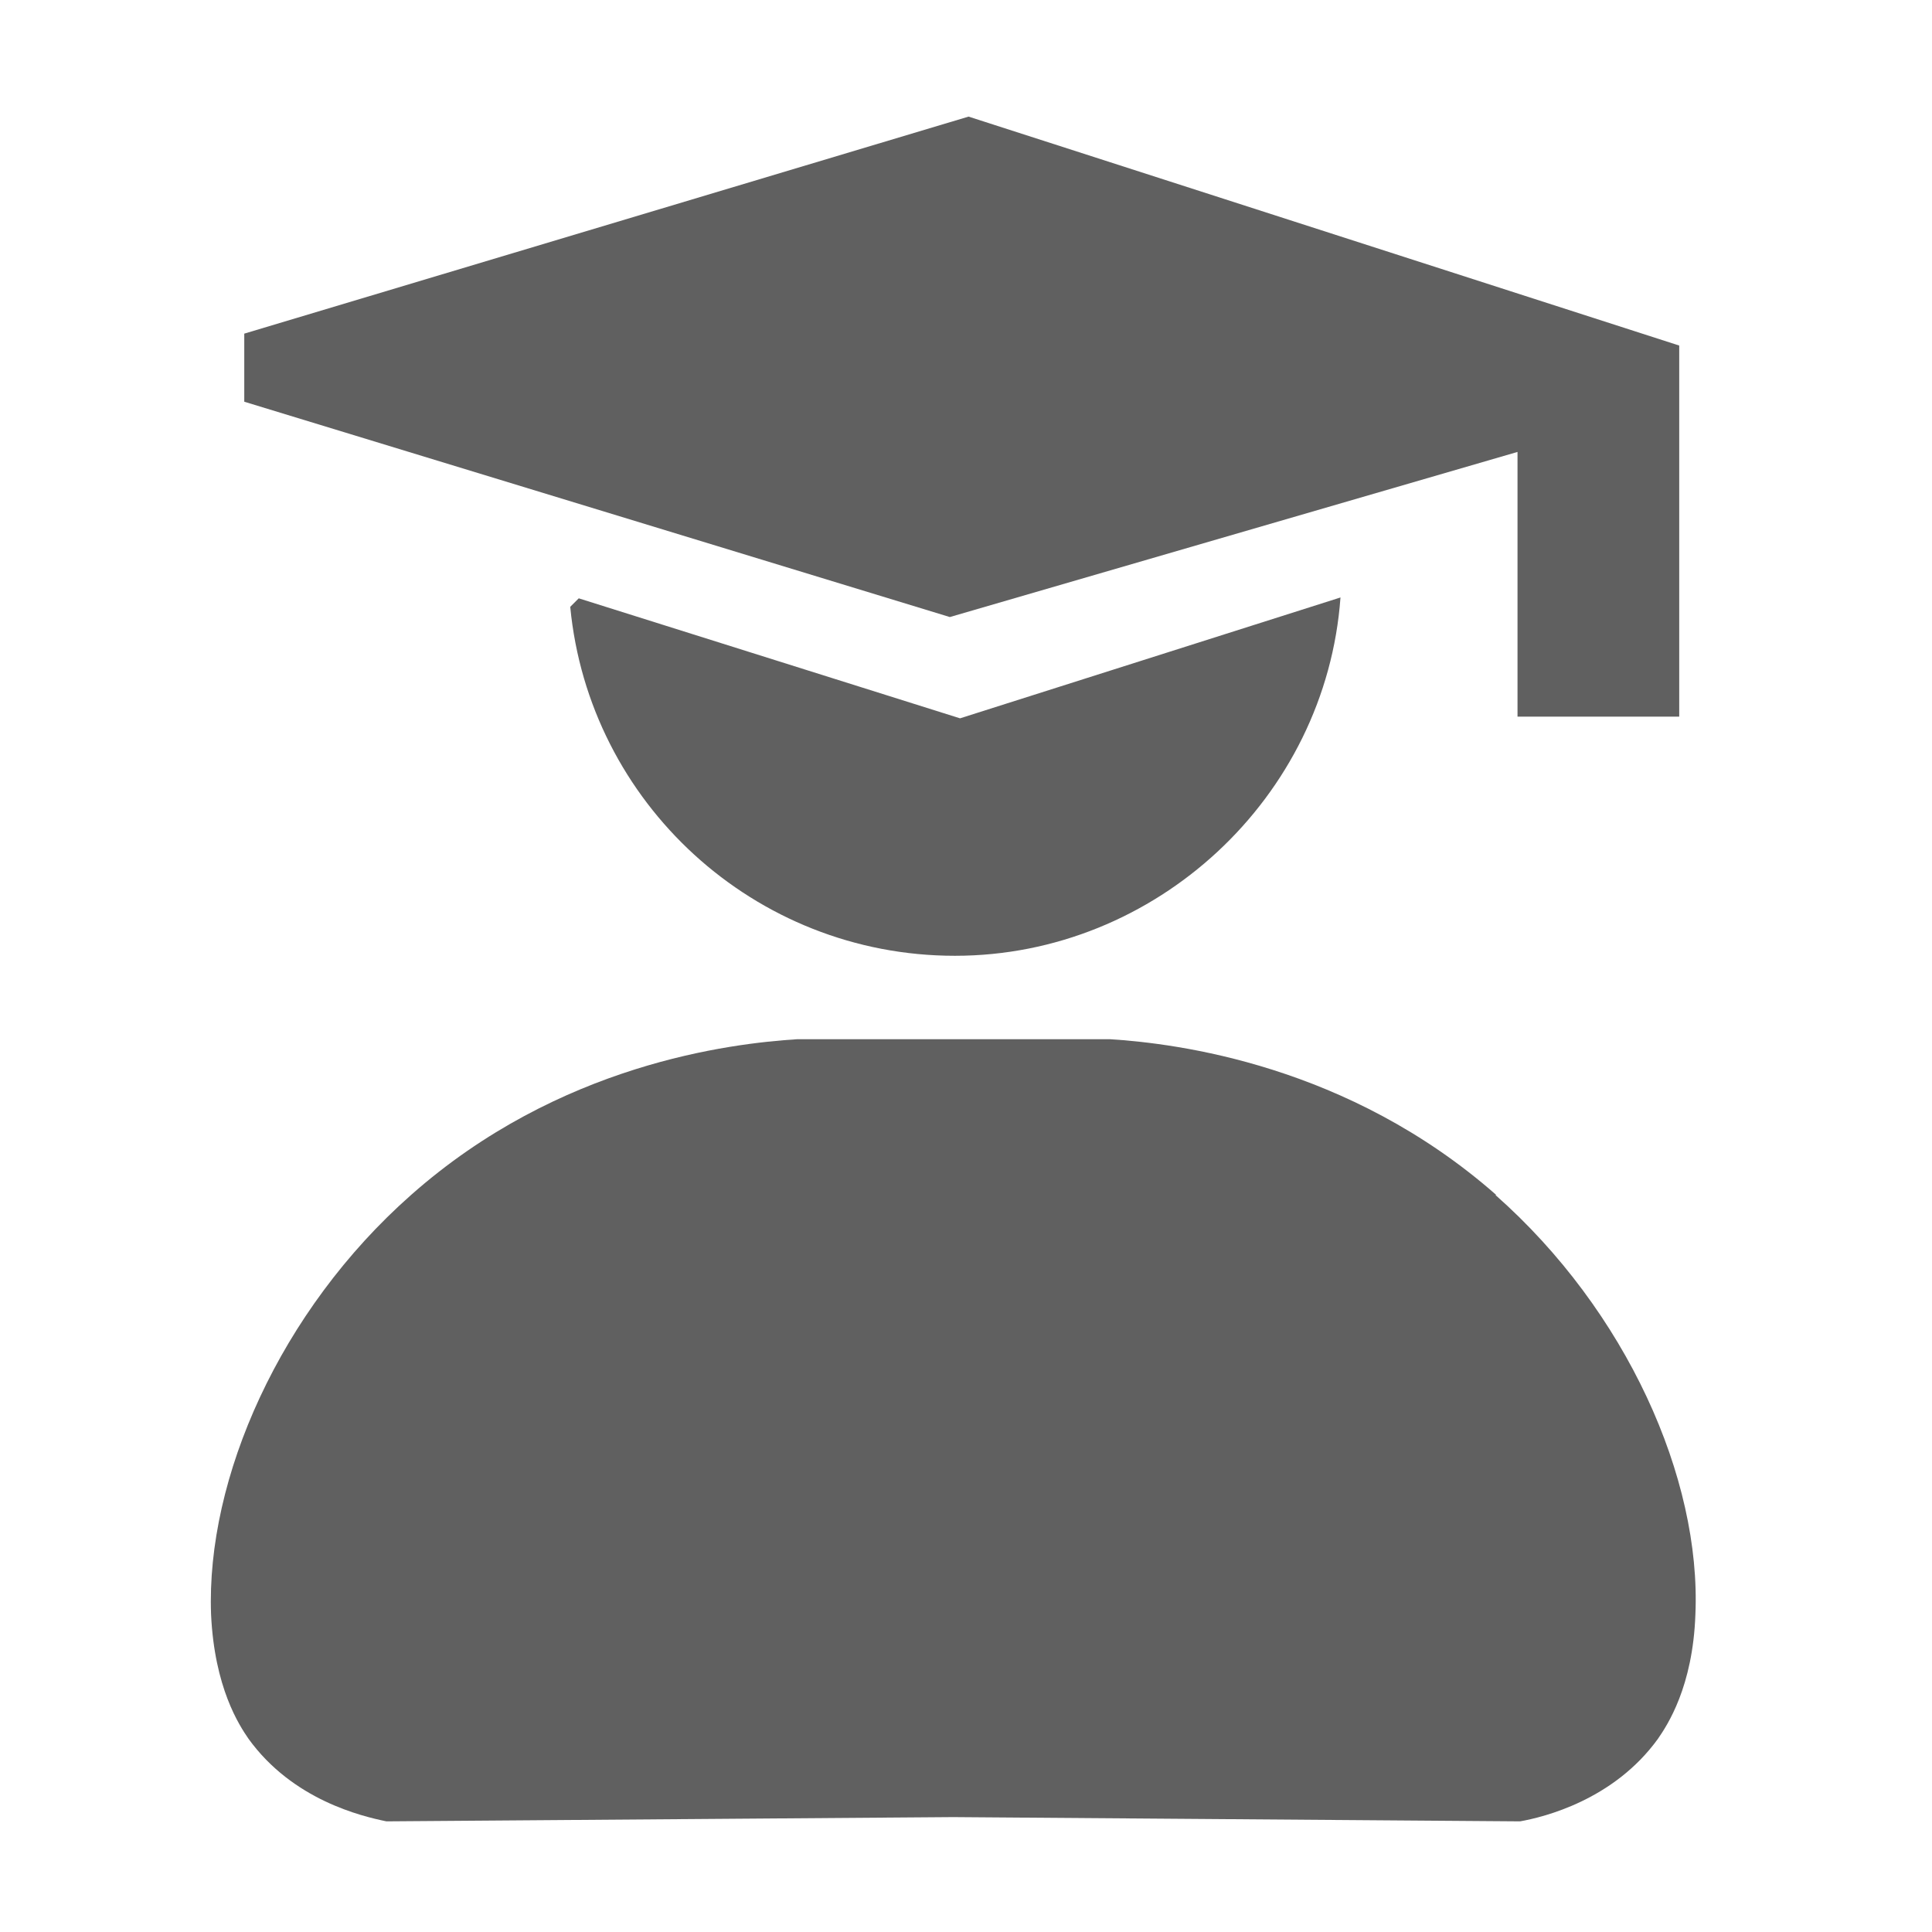
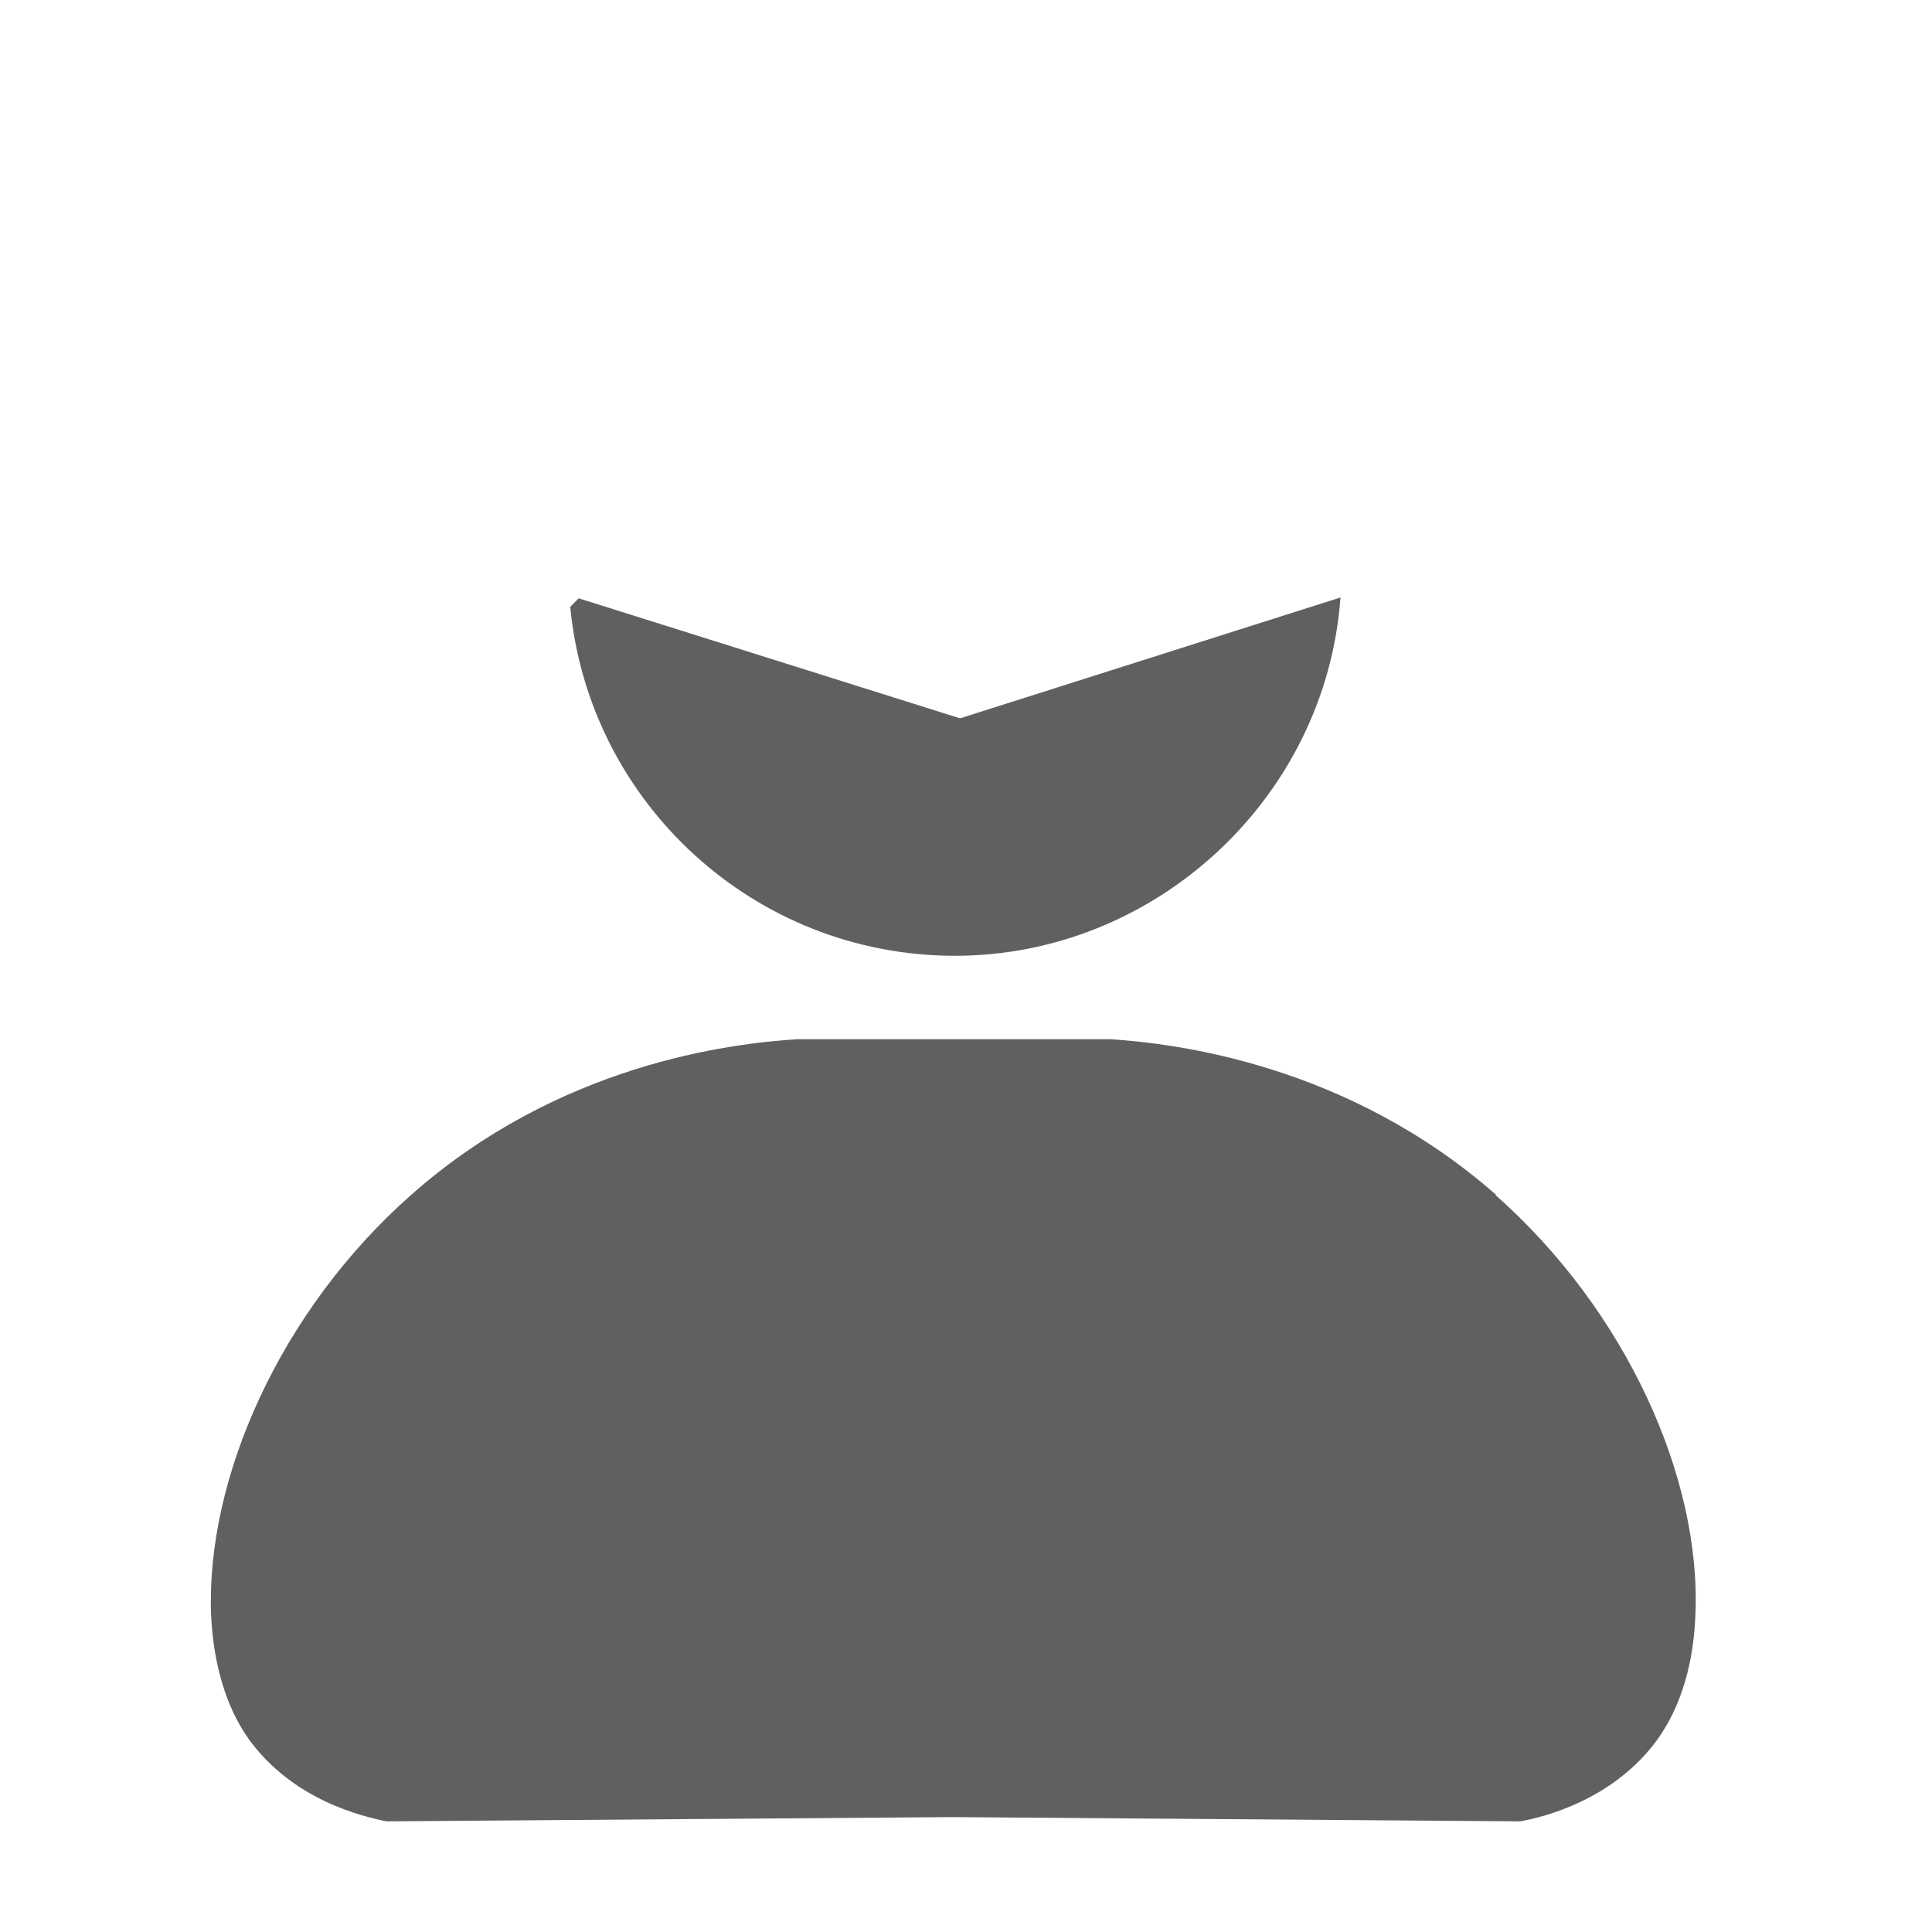
<svg xmlns="http://www.w3.org/2000/svg" id="_图层_1" version="1.1" viewBox="0 0 227 227">
  <defs>
    <style>
      .st0 {
        fill: #606060;
      }
    </style>
  </defs>
-   <polygon class="st0" points="178.3 53.1 178.3 84.2 197.3 84.2 197.3 40.6 113.8 13.7 28.7 39.2 28.7 47.2 111.6 72.5 178.3 53.1" />
  <path class="st0" d="M67,71.3c2.2,23,21.6,41,45.2,41s43.6-18.6,45.3-42.1l-44.7,14.2-44.8-14.1-1,1Z" />
  <path class="st0" d="M175.8,140.4c-17.4-15.3-37.5-17.8-45.4-18.3h-36.7c-7.9.5-28,2.9-45.4,18.3-15.4,13.6-24.1,33.3-23.5,49.3.4,8.6,3.3,13,4.4,14.6,5.2,7.2,13.3,9.1,16.2,9.7l66.6-.5,66.6.5c2.8-.5,11-2.5,16.2-9.7,1.1-1.6,4.1-6.1,4.4-14.6.7-16-8.1-35.7-23.5-49.3Z" />
</svg>